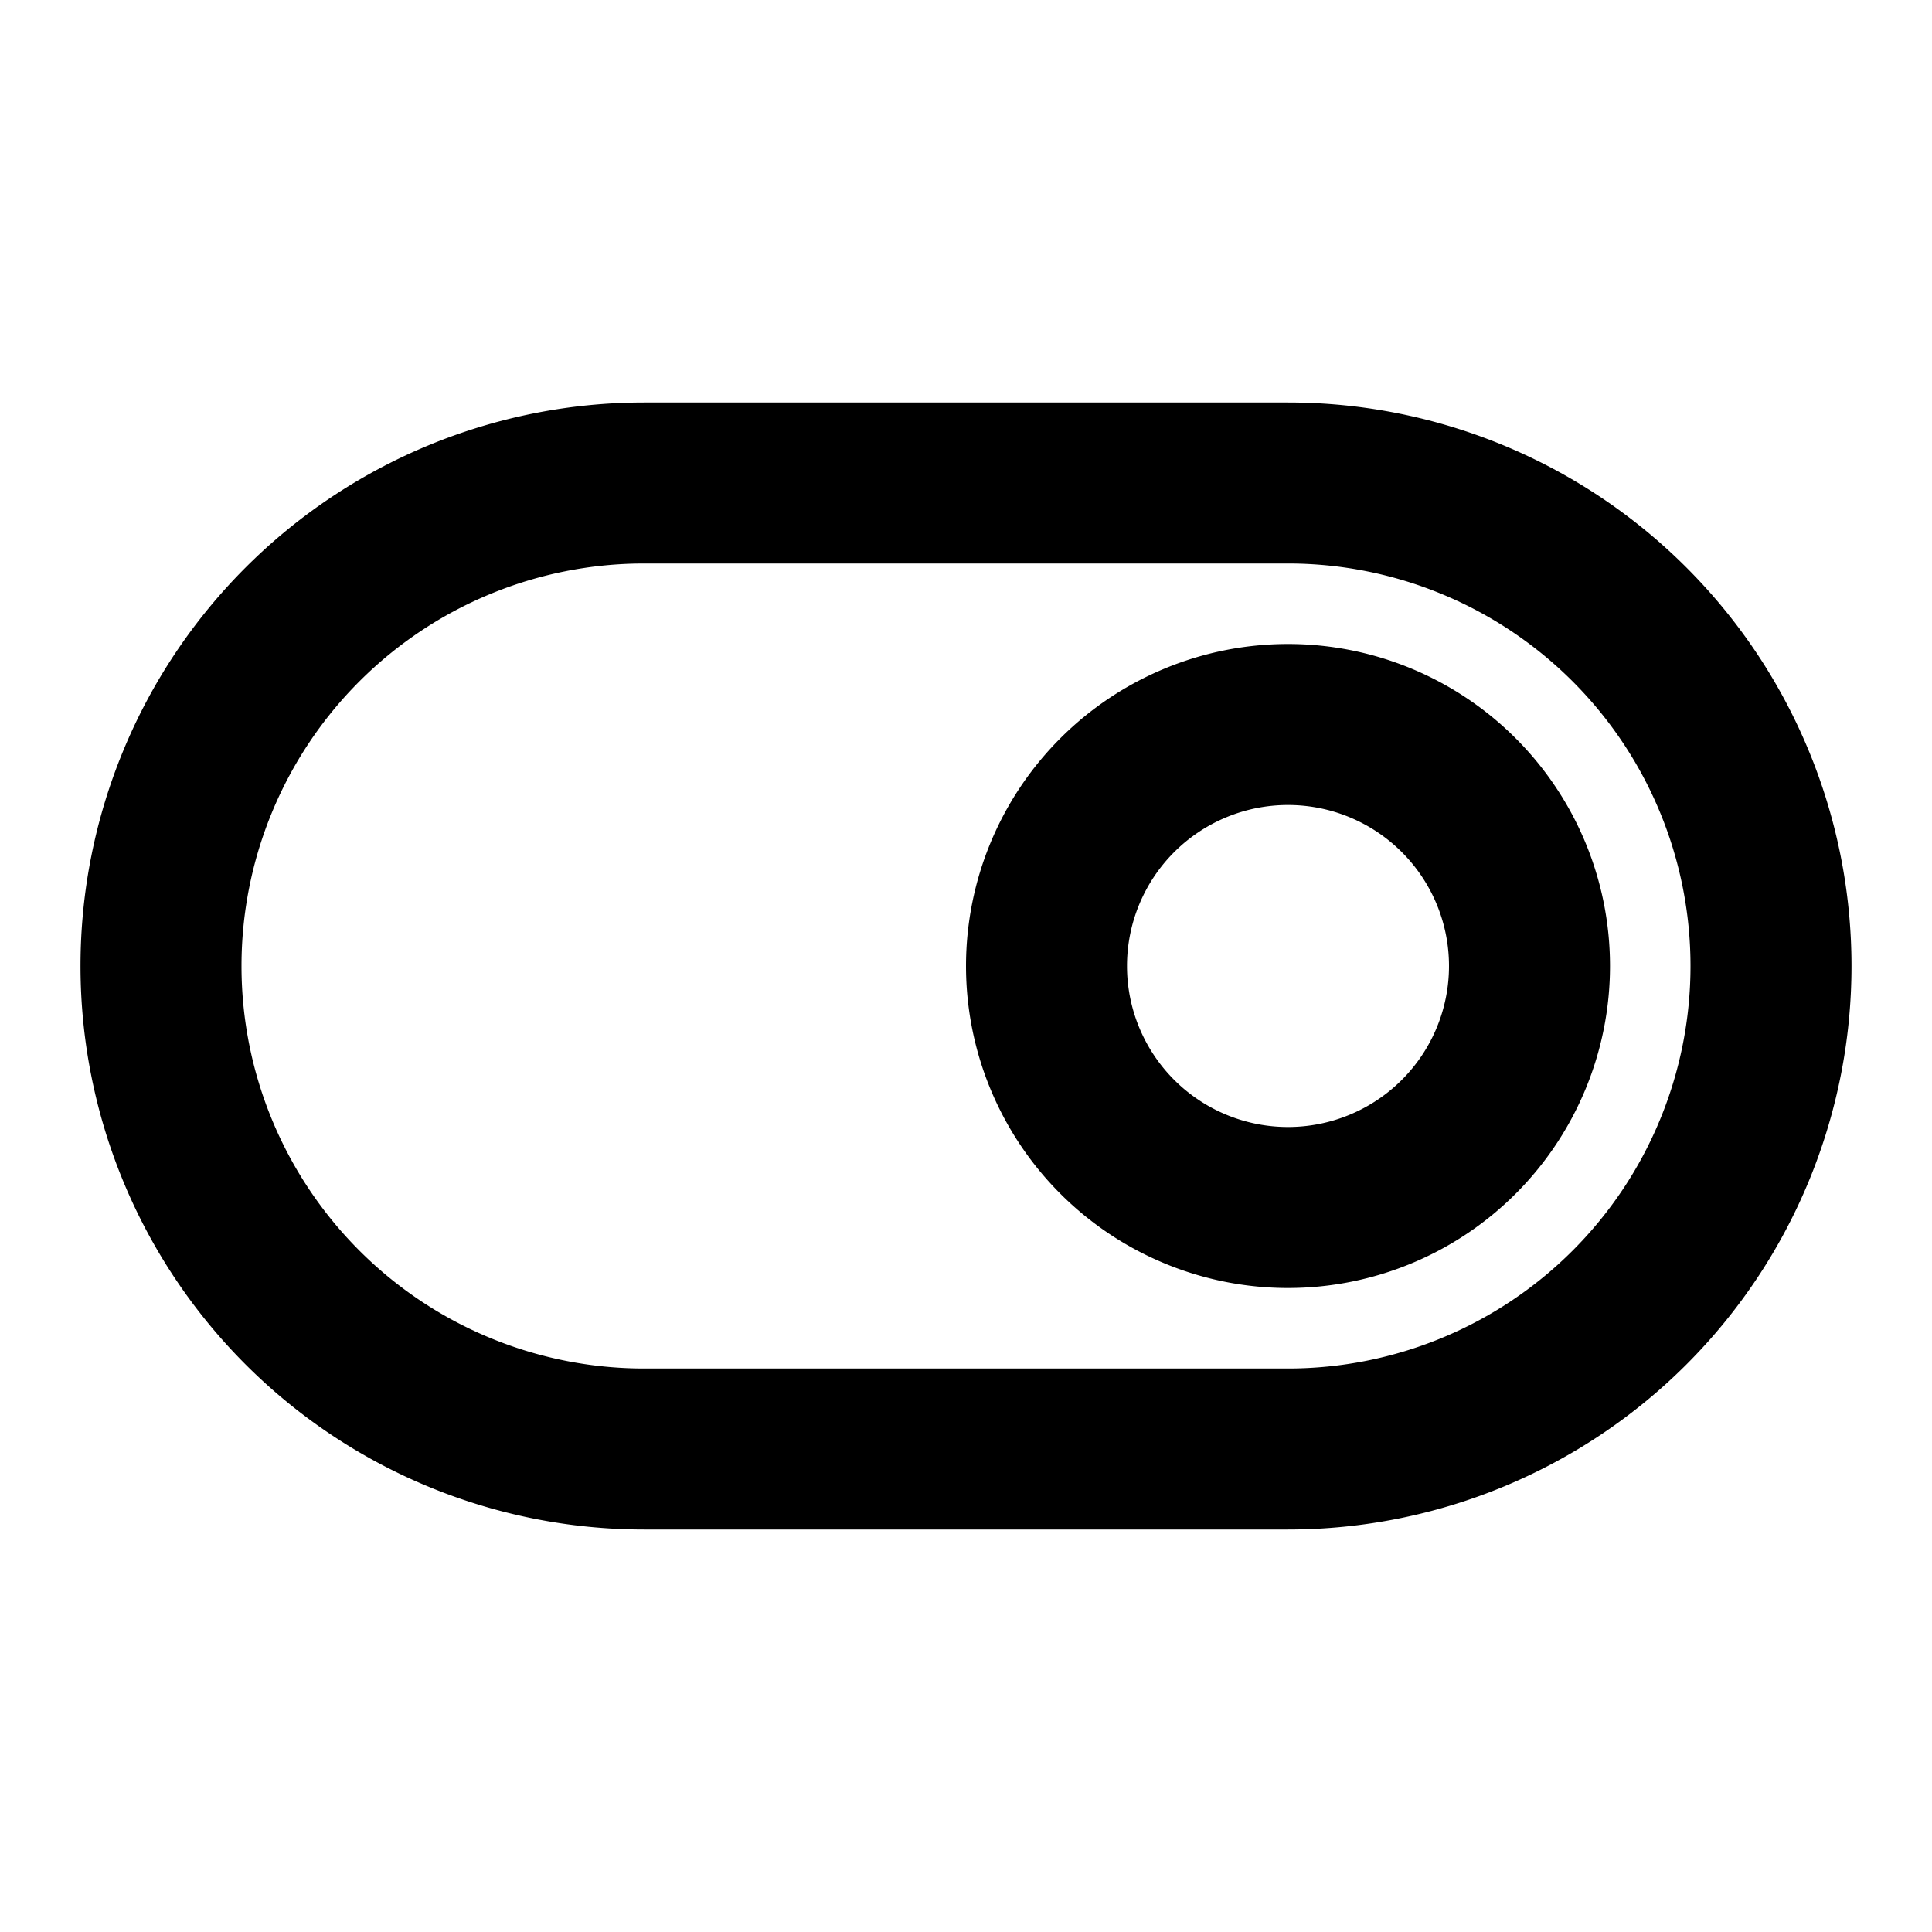
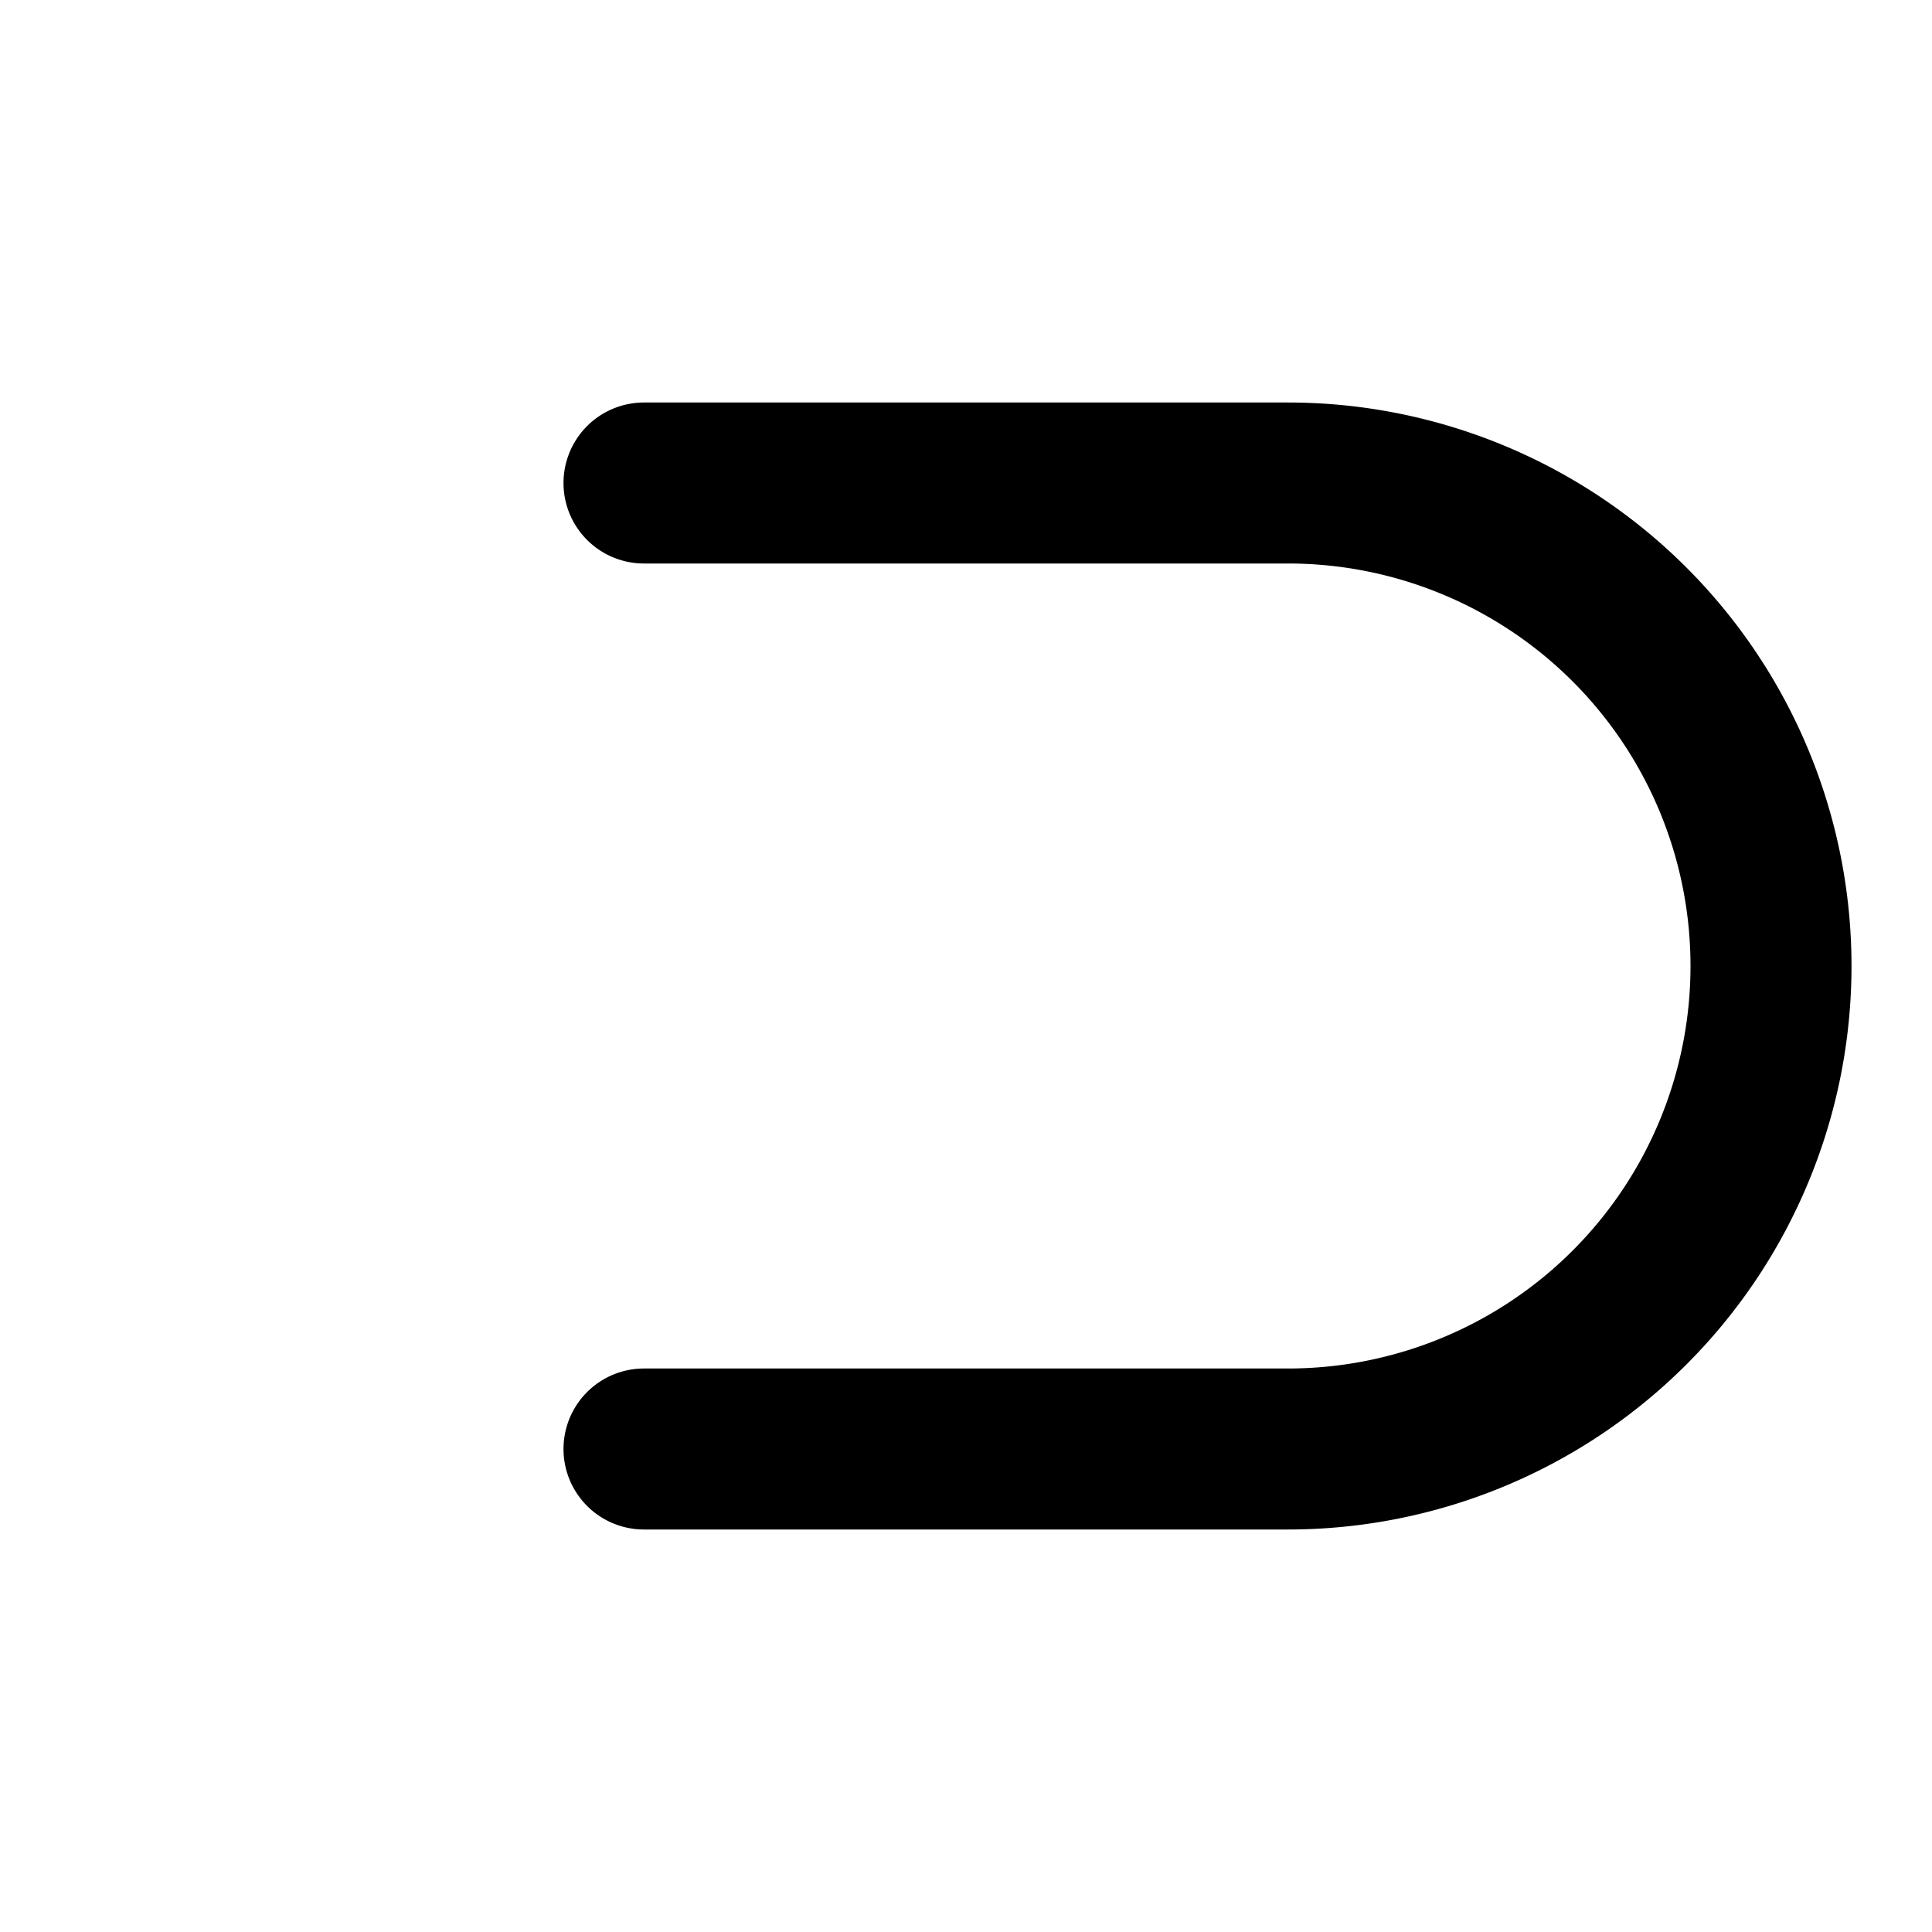
<svg xmlns="http://www.w3.org/2000/svg" width="800" height="800" viewBox="0 0 24 24">
  <g fill="none" stroke="currentColor" stroke-linecap="round" stroke-linejoin="round" stroke-width="2">
-     <path d="M8 18h8a6 6 0 0 0 0-12H8a6 6 0 1 0 0 12" />
-     <path d="M16 9a3 3 0 1 0 0 6a3 3 0 0 0 0-6" />
+     <path d="M8 18h8a6 6 0 0 0 0-12H8" />
  </g>
</svg>